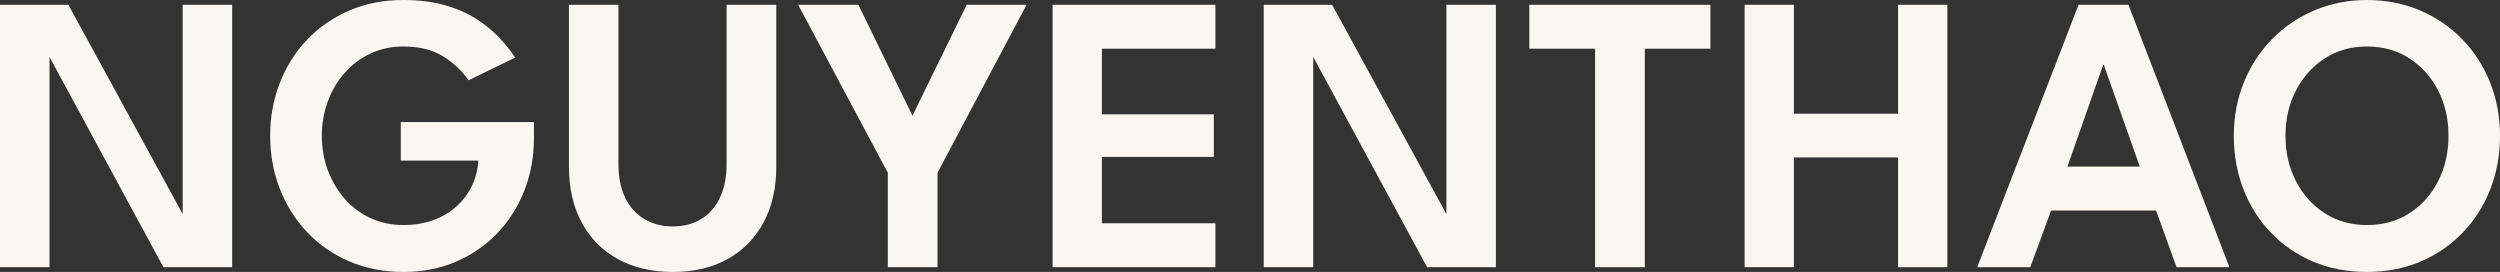
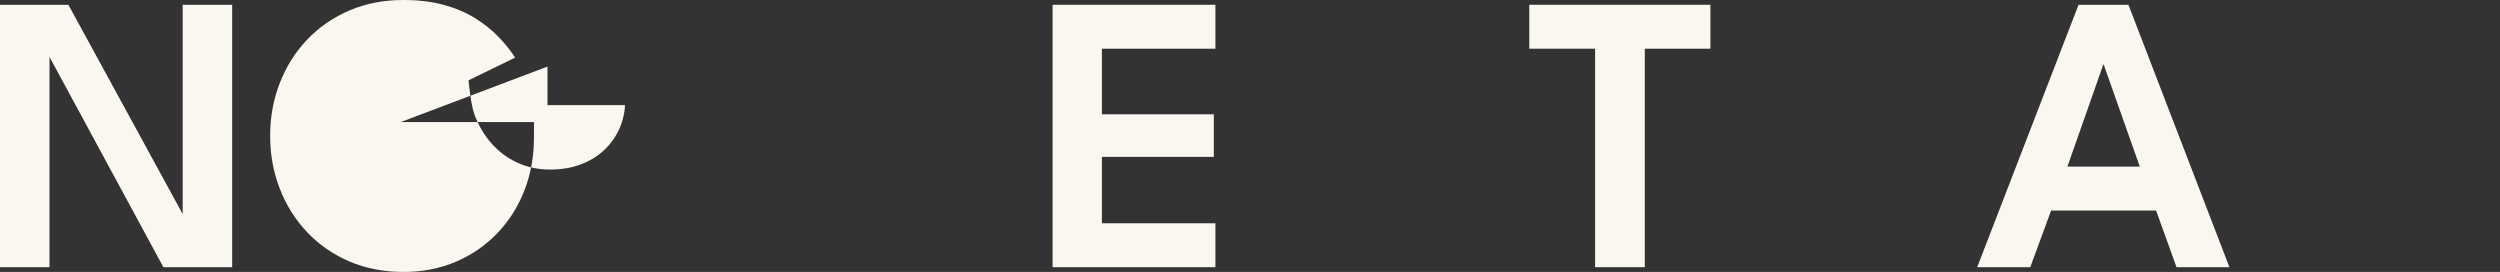
<svg xmlns="http://www.w3.org/2000/svg" id="Layer_2" data-name="Layer 2" viewBox="0 0 1314.33 142.97">
  <rect x="0" y="0" width="1314.33" height="142.97" fill="#333333" stroke="none" />
  <defs>
    <style>
      .cls-1 {
        fill: #faf7f0;
        stroke-width: 0px;
      }
    </style>
  </defs>
  <g id="Layer_1-2" data-name="Layer 1">
    <g>
      <path class="cls-1" d="M24.25,26.65l1.78.31v113.5H0V2.51h35.95l61.87,113.29-1.78.42V2.51h26.02v137.96h-36.16L24.25,26.65Z" />
-       <path class="cls-1" d="M210.7,64.17h70.02v8.26c0,9.82-1.66,19-4.96,27.54-3.31,8.54-8.03,16.03-14.16,22.47-6.13,6.45-13.39,11.48-21.79,15.1-8.4,3.62-17.65,5.43-27.75,5.43s-19.86-1.85-28.43-5.54c-8.57-3.69-15.96-8.81-22.16-15.36-6.2-6.55-10.99-14.16-14.37-22.84-3.38-8.67-5.07-17.96-5.07-27.85s1.69-19.07,5.07-27.75,8.17-16.27,14.37-22.78c6.2-6.51,13.59-11.62,22.16-15.31,8.57-3.69,18.05-5.54,28.43-5.54,8.01,0,15.15.87,21.43,2.61,6.27,1.74,11.76,4.09,16.46,7.05,4.7,2.96,8.78,6.24,12.23,9.82,3.45,3.59,6.32,7.2,8.62,10.82l-24.46,11.91c-3.34-4.88-7.79-9.06-13.32-12.54-5.54-3.48-12.53-5.23-20.96-5.23-6.27,0-12.04,1.24-17.3,3.71-5.26,2.48-9.79,5.87-13.59,10.19-3.8,4.32-6.74,9.32-8.83,15-2.09,5.68-3.14,11.69-3.14,18.03s1.04,12.44,3.14,18.08c2.09,5.64,5.03,10.64,8.83,15,3.8,4.35,8.33,7.75,13.59,10.19,5.26,2.44,11.03,3.66,17.3,3.66,5.71,0,10.9-.84,15.57-2.51,4.67-1.67,8.73-4.04,12.18-7.11s6.18-6.67,8.2-10.82c2.02-4.14,3.17-8.62,3.45-13.43h-40.76v-20.27Z" />
-       <path class="cls-1" d="M381.99,2.51h26.13v85.07c0,11.36-2.25,21.18-6.74,29.47-4.49,8.29-10.8,14.68-18.92,19.18s-17.68,6.74-28.69,6.74-20.71-2.25-28.9-6.74c-8.19-4.49-14.53-10.89-19.02-19.18-4.49-8.29-6.74-18.11-6.74-29.47V2.51h26.02v83.71c0,6.97,1.2,12.91,3.6,17.82s5.77,8.64,10.09,11.18c4.32,2.54,9.3,3.81,14.95,3.81s10.49-1.27,14.74-3.81c4.25-2.54,7.56-6.27,9.93-11.18,2.37-4.91,3.55-10.85,3.55-17.82V2.51Z" />
-       <path class="cls-1" d="M466.75,90.82L419.61,2.51h31.67l28.43,58.32,28.53-58.32h31.46l-46.82,88.31v49.64h-26.13v-49.64Z" />
+       <path class="cls-1" d="M210.7,64.17h70.02v8.26c0,9.82-1.66,19-4.96,27.54-3.31,8.54-8.03,16.03-14.16,22.47-6.13,6.45-13.39,11.48-21.79,15.1-8.4,3.62-17.65,5.43-27.75,5.43s-19.86-1.85-28.43-5.54c-8.57-3.69-15.96-8.81-22.16-15.36-6.2-6.55-10.99-14.16-14.37-22.84-3.38-8.67-5.07-17.96-5.07-27.85s1.69-19.07,5.07-27.75,8.17-16.27,14.37-22.78c6.2-6.51,13.59-11.62,22.16-15.31,8.57-3.69,18.05-5.54,28.43-5.54,8.01,0,15.15.87,21.43,2.61,6.27,1.74,11.76,4.09,16.46,7.05,4.7,2.96,8.78,6.24,12.23,9.82,3.45,3.59,6.32,7.2,8.62,10.82l-24.46,11.91s1.04,12.44,3.14,18.08c2.09,5.64,5.03,10.64,8.83,15,3.8,4.35,8.33,7.75,13.59,10.19,5.26,2.44,11.03,3.66,17.3,3.66,5.71,0,10.9-.84,15.57-2.51,4.67-1.67,8.73-4.04,12.18-7.11s6.18-6.67,8.2-10.82c2.02-4.14,3.17-8.62,3.45-13.43h-40.76v-20.27Z" />
      <path class="cls-1" d="M553.38,2.51h85.6v23.1h-59.68v34.49h58.84v22.37h-58.84v34.91h59.68v23.1h-85.6V2.51Z" />
-       <path class="cls-1" d="M688.62,26.65l1.78.31v113.5h-26.02V2.51h35.95l61.87,113.29-1.78.42V2.51h26.02v137.96h-36.16l-61.66-113.81Z" />
      <path class="cls-1" d="M838.59,25.6h-34.59V2.51h95.21v23.1h-34.49v114.86h-26.13V25.6Z" />
-       <path class="cls-1" d="M997.87,82.77h-54.76v57.69h-25.92V2.51h25.92v57.27h54.76V2.51h25.92v137.96h-25.92v-57.69Z" />
      <path class="cls-1" d="M1092.76,2.51h26.23l53.09,137.96h-27.8l-10.76-29.79h-55.18l-10.97,29.79h-27.9L1092.76,2.51ZM1086.91,87.58h38.04l-18.92-53.51h-.31l-18.81,53.51Z" />
-       <path class="cls-1" d="M1174.39,71.38c0-10.03,1.76-19.39,5.28-28.06,3.52-8.68,8.45-16.25,14.79-22.73,6.34-6.48,13.78-11.53,22.31-15.15,8.53-3.62,17.75-5.43,27.64-5.43s19.3,1.81,27.8,5.43c8.5,3.62,15.9,8.68,22.21,15.15,6.31,6.48,11.2,14.06,14.68,22.73,3.48,8.67,5.23,18.03,5.23,28.06s-1.71,19.49-5.12,28.16c-3.41,8.68-8.26,16.27-14.53,22.78-6.27,6.52-13.66,11.58-22.16,15.21-8.5,3.62-17.87,5.43-28.11,5.43s-19.84-1.81-28.37-5.43c-8.53-3.62-15.92-8.69-22.16-15.21-6.24-6.51-11.04-14.11-14.42-22.78-3.38-8.67-5.07-18.06-5.07-28.16ZM1201.56,71.38c0,8.78,1.83,16.72,5.49,23.83,3.66,7.11,8.69,12.73,15.1,16.88,6.41,4.15,13.83,6.22,22.26,6.22s15.87-2.07,22.31-6.22c6.44-4.14,11.48-9.77,15.1-16.88,3.62-7.11,5.43-15.05,5.43-23.83s-1.81-16.7-5.43-23.78c-3.62-7.07-8.66-12.7-15.1-16.88-6.45-4.18-13.88-6.27-22.31-6.27s-15.85,2.09-22.26,6.27c-6.41,4.18-11.44,9.81-15.1,16.88-3.66,7.07-5.49,15-5.49,23.78Z" />
    </g>
  </g>
</svg>